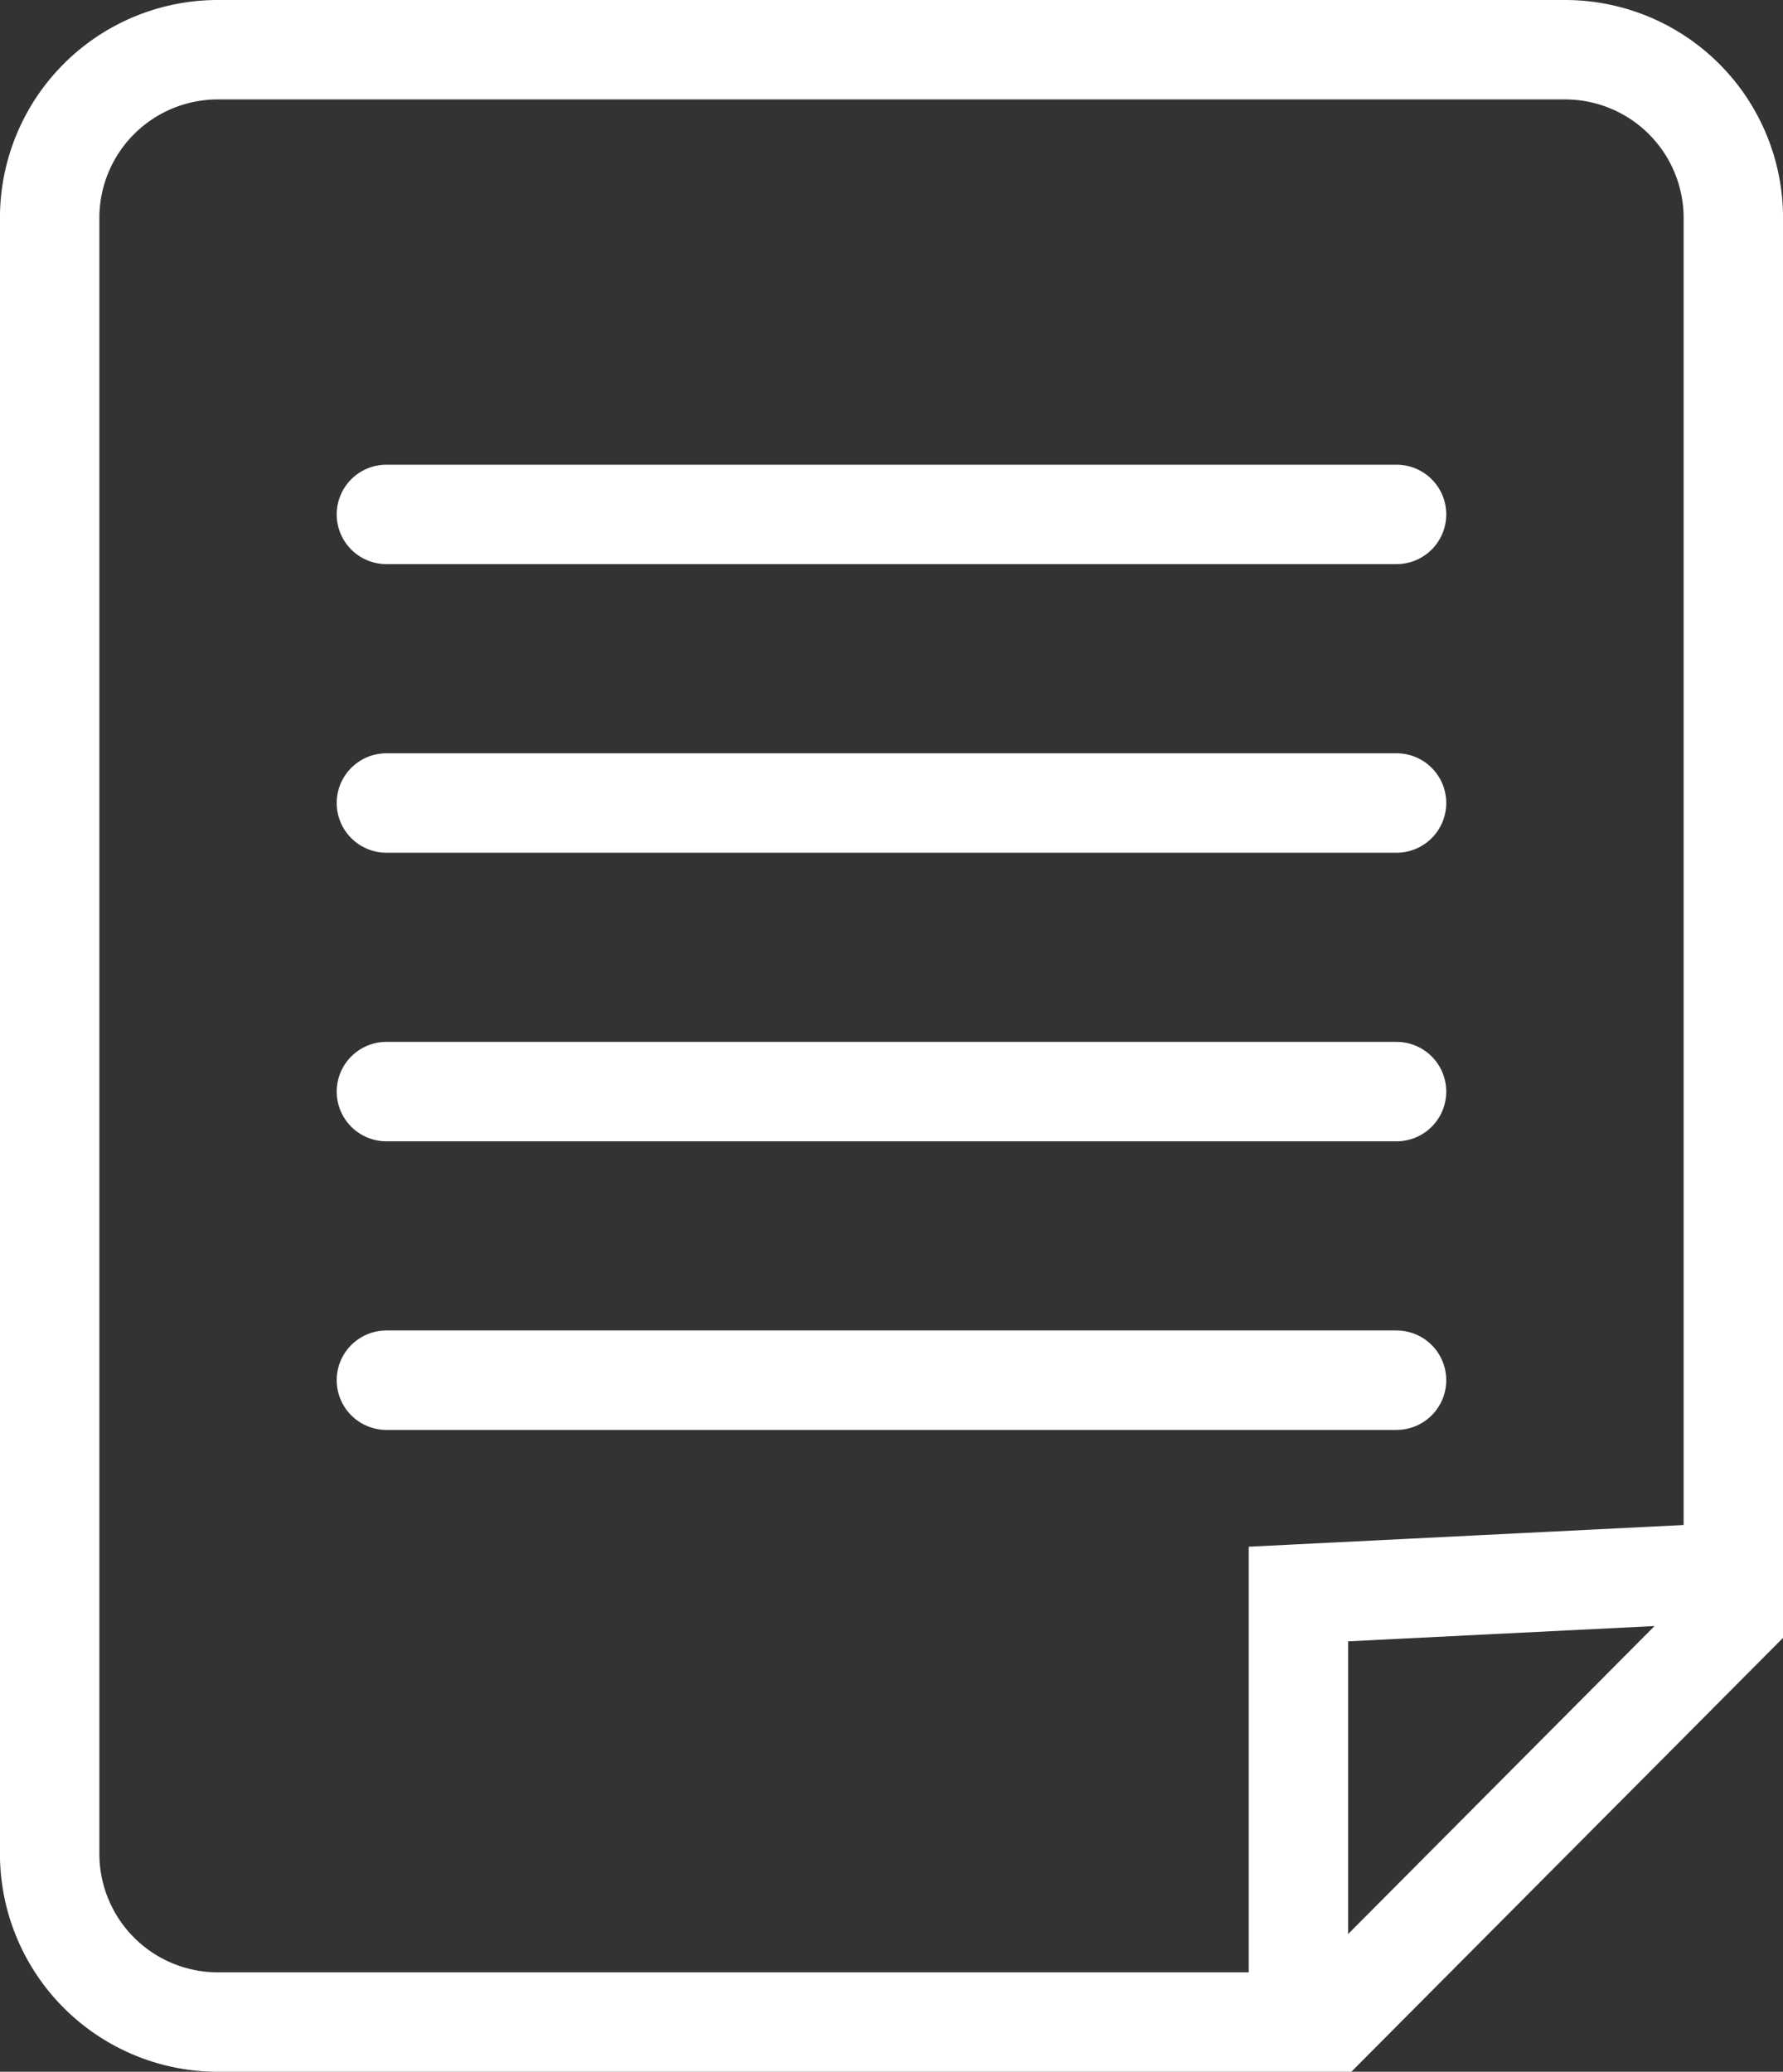
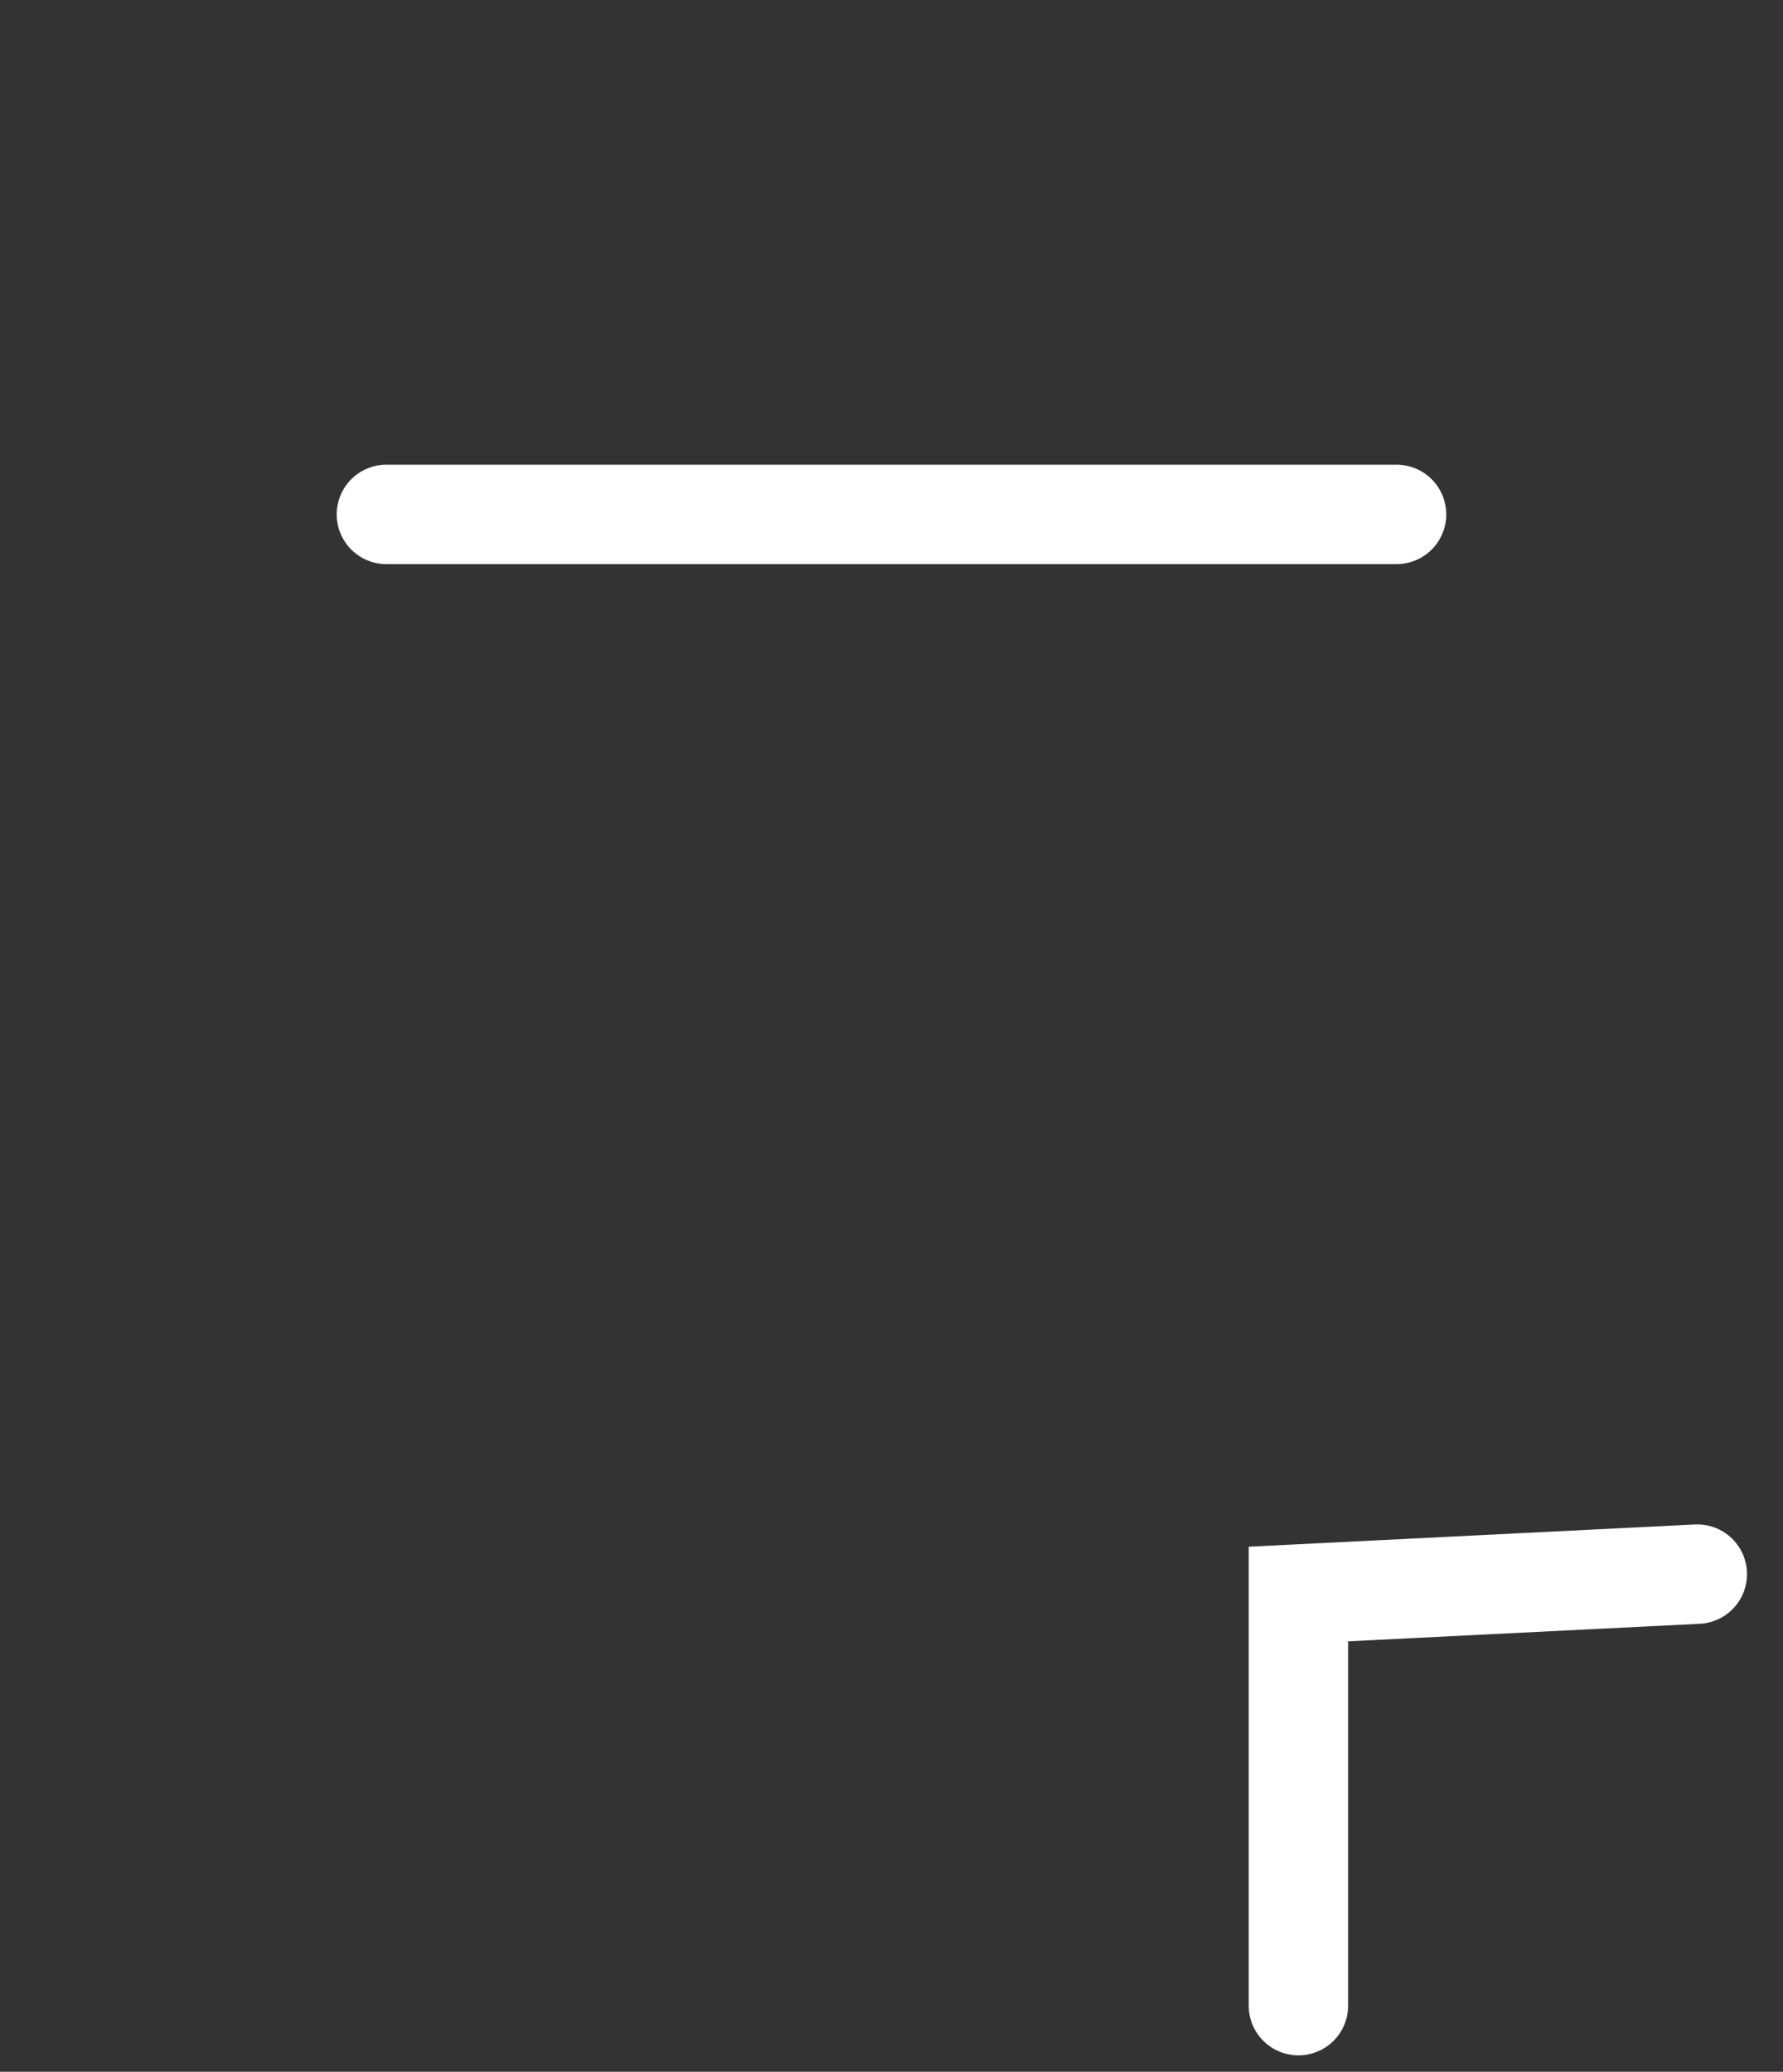
<svg xmlns="http://www.w3.org/2000/svg" width="35.867" height="41.673" viewBox="0 0 35.867 41.673">
  <rect x="0" y="0" width="35.867" height="41.673" fill="#333333" stroke="none" />
  <g id="Page-1" transform="translate(-0.001 0)">
    <g id="Mobile" transform="translate(-162 -536)">
      <g id="Group-11" transform="translate(163 536)">
        <g id="Group-10" transform="translate(0 0.673)">
-           <path id="Stroke-2" d="M30.481.327H3.387A3.383,3.383,0,0,0,0,3.714v32.9A3.385,3.385,0,0,0,3.387,40H25.769l8.1-8.141V3.714A3.385,3.385,0,0,0,30.481.327Z" fill="none" stroke="#fff" stroke-width="2" fill-rule="evenodd" />
          <path id="Stroke-4" d="M25.12,39.67V31.39l8.024-.4" fill="none" stroke="#fff" stroke-linecap="round" stroke-width="2" fill-rule="evenodd" />
-           <line id="Stroke-6" x2="20.32" transform="translate(6.774 15.479)" fill="none" stroke="#fff" stroke-linecap="round" stroke-width="2" />
          <line id="Stroke-6-2" data-name="Stroke-6" x2="20.32" transform="translate(6.774 9.674)" fill="none" stroke="#fff" stroke-linecap="round" stroke-width="2" />
-           <line id="Stroke-8" x2="20.32" transform="translate(6.774 21.284)" fill="none" stroke="#fff" stroke-linecap="round" stroke-width="2" />
-           <line id="Stroke-8-2" data-name="Stroke-8" x2="20.32" transform="translate(6.774 27.089)" fill="none" stroke="#fff" stroke-linecap="round" stroke-width="2" />
        </g>
      </g>
    </g>
  </g>
</svg>